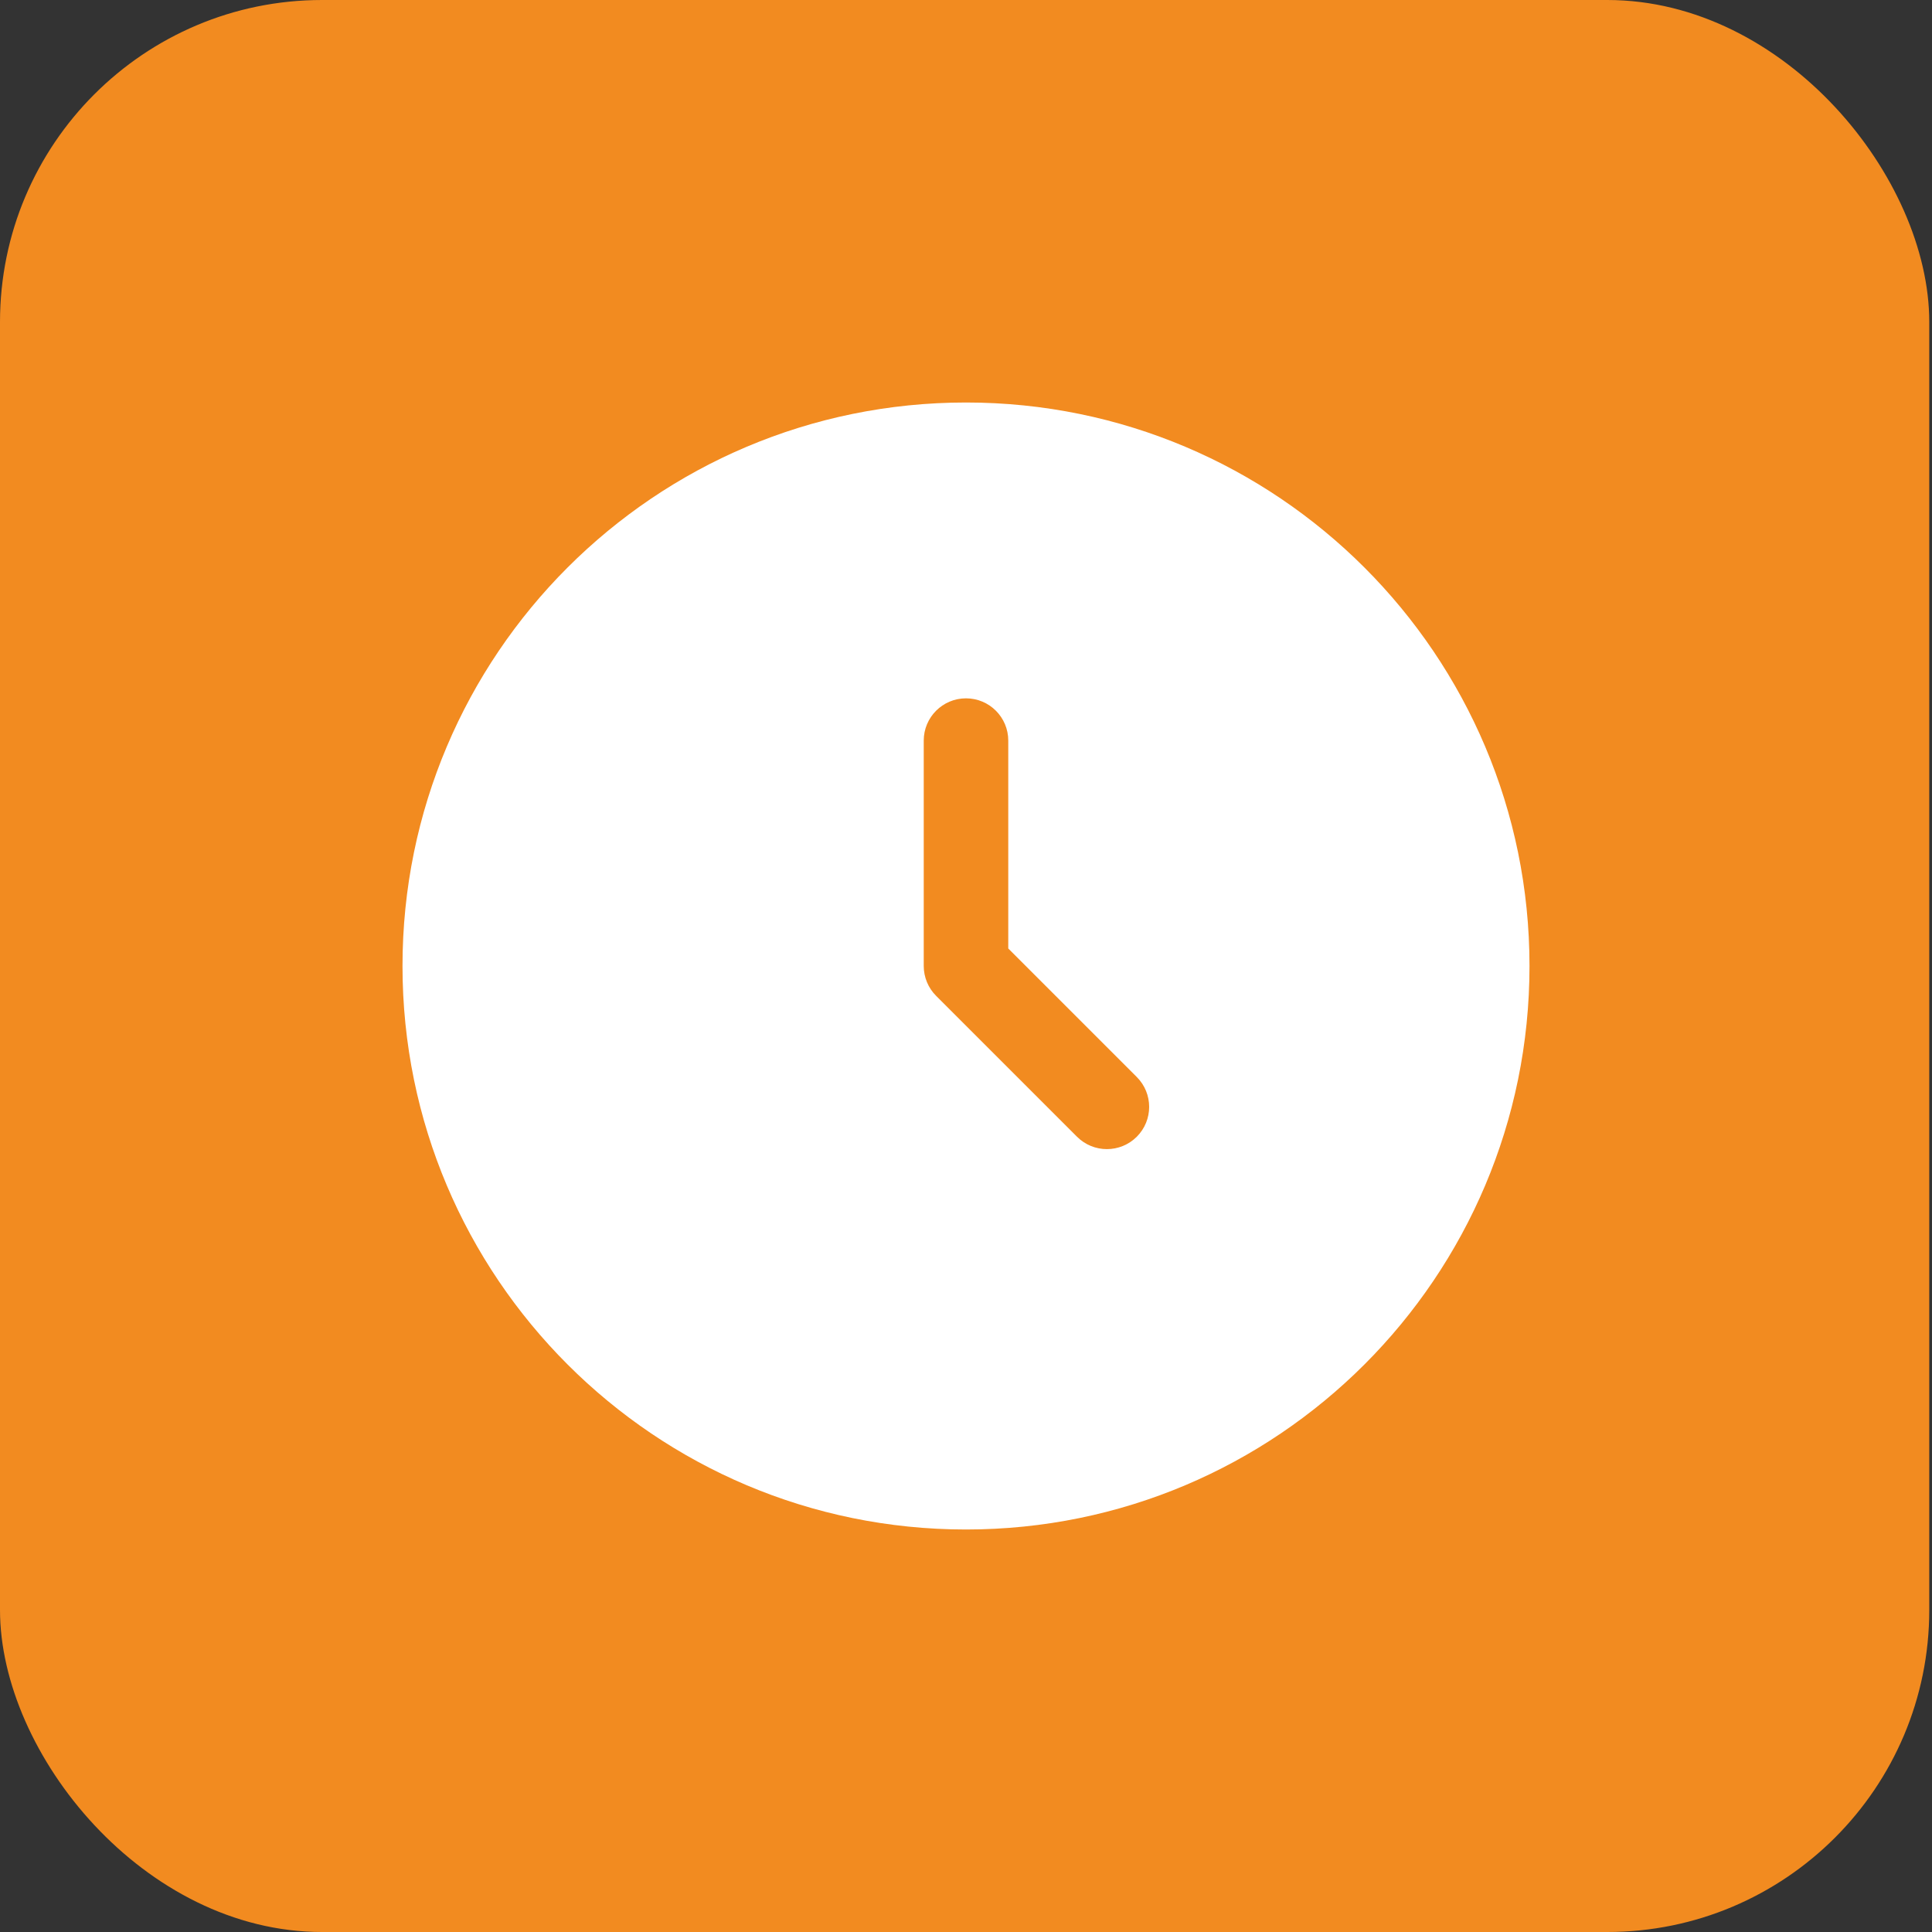
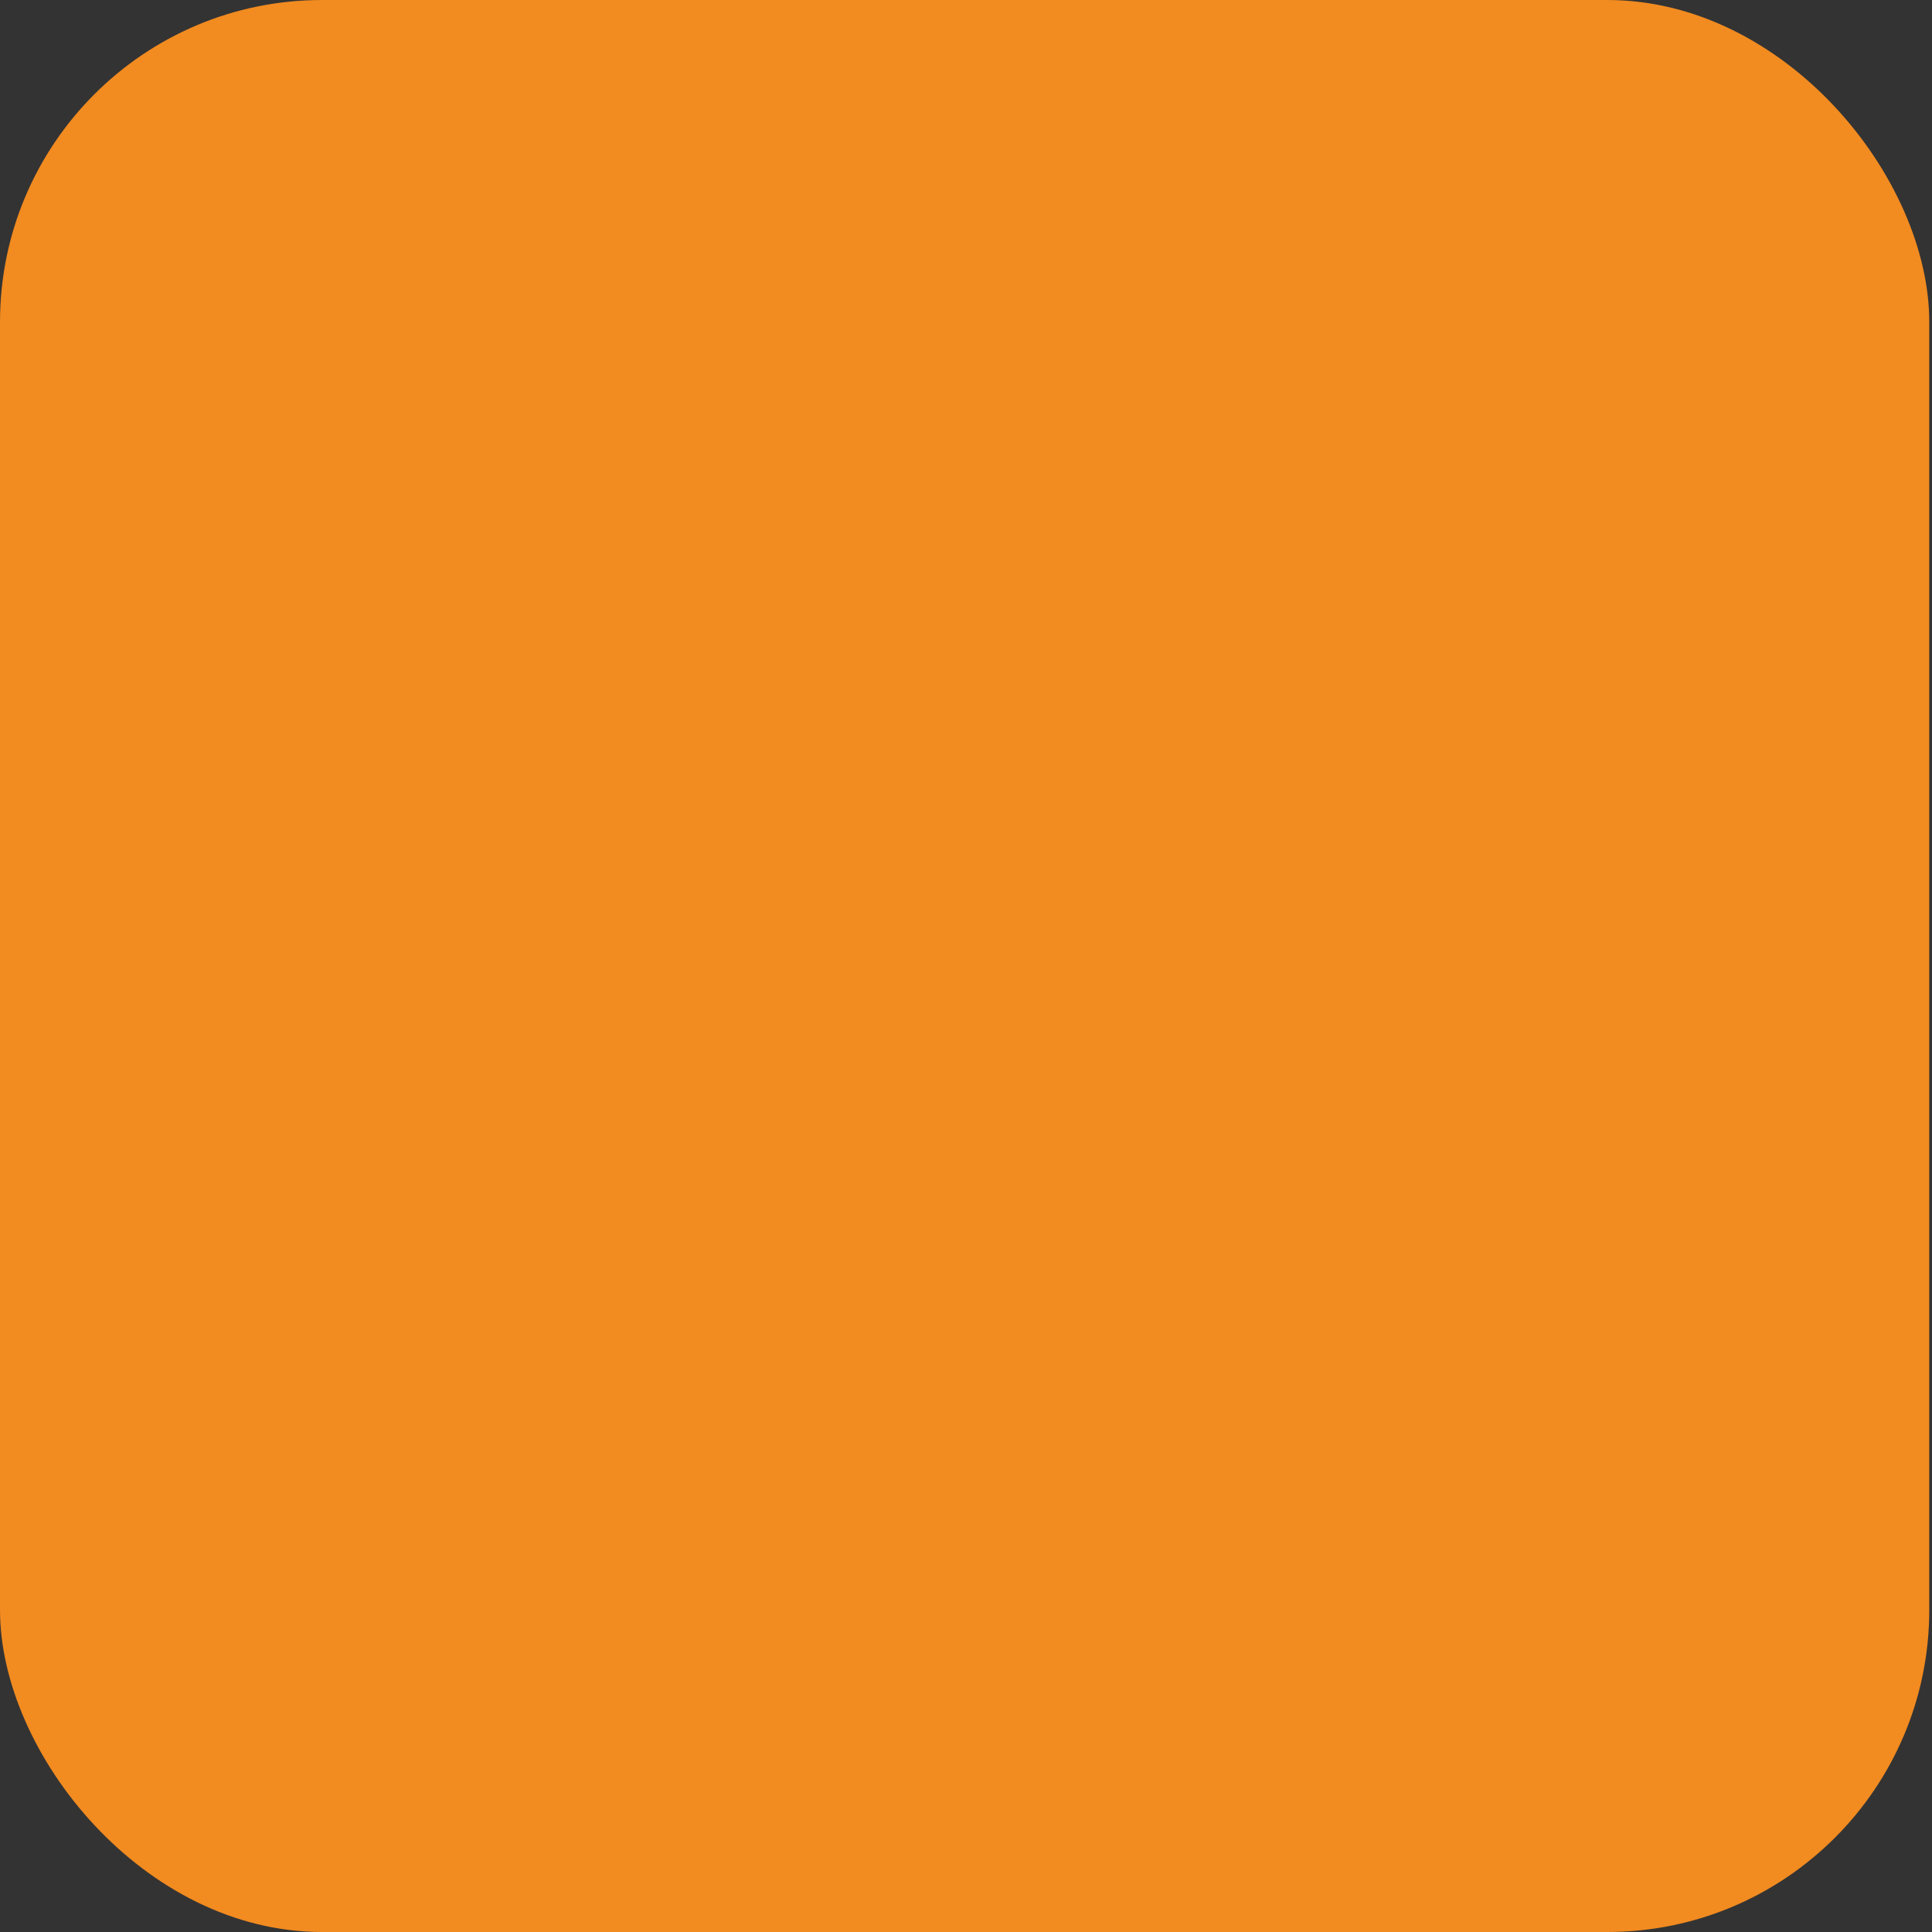
<svg xmlns="http://www.w3.org/2000/svg" width="48" height="48" viewBox="0 0 48 48" fill="none">
  <rect x="0" y="0" width="48" height="48" fill="#333333" stroke="none" />
  <rect width="47.932" height="48" rx="8" fill="#F28B20" />
-   <path d="M38 24C38 31.732 31.732 38 24 38C16.268 38 10 31.732 10 24C10 16.268 16.268 10 24 10C31.732 10 38 16.268 38 24Z" fill="white" />
-   <path fill-rule="evenodd" clip-rule="evenodd" d="M24 17.35C24.58 17.35 25.05 17.82 25.05 18.4V23.565L28.243 26.758C28.653 27.168 28.653 27.832 28.243 28.242C27.833 28.652 27.168 28.652 26.758 28.242L23.258 24.742C23.061 24.546 22.95 24.278 22.95 24V18.4C22.95 17.82 23.42 17.35 24 17.35Z" fill="#F28B20" />
</svg>